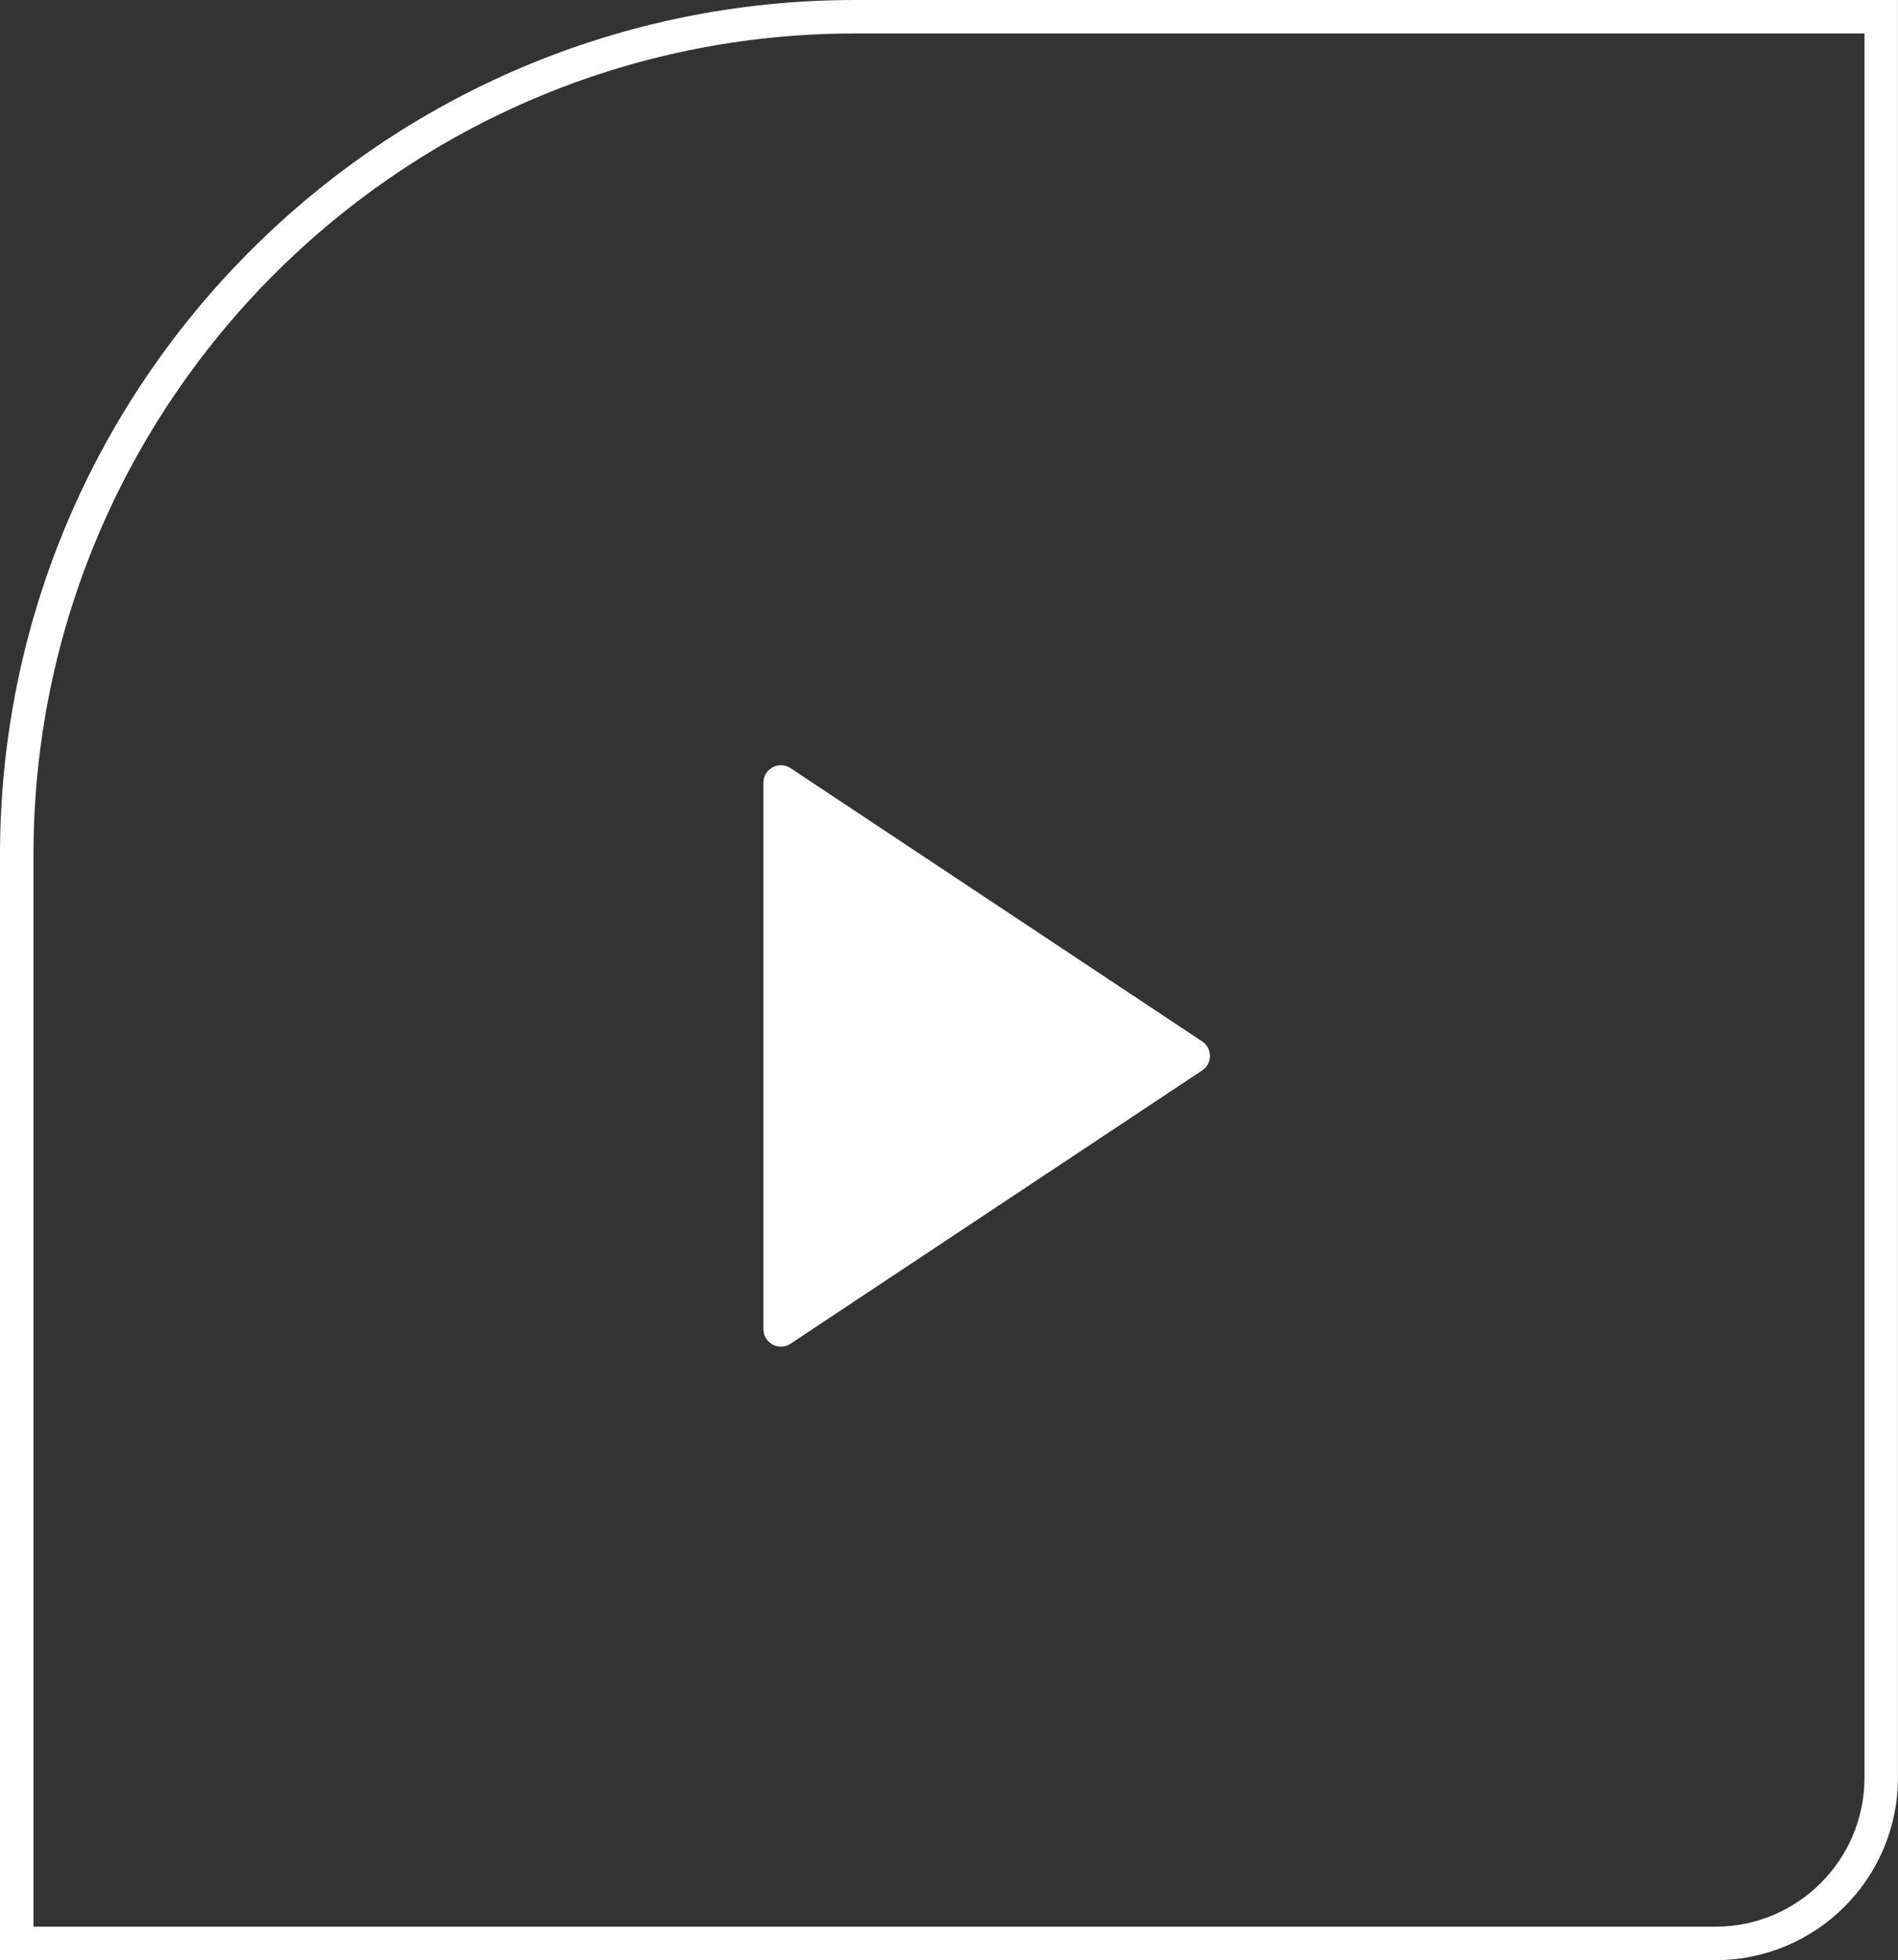
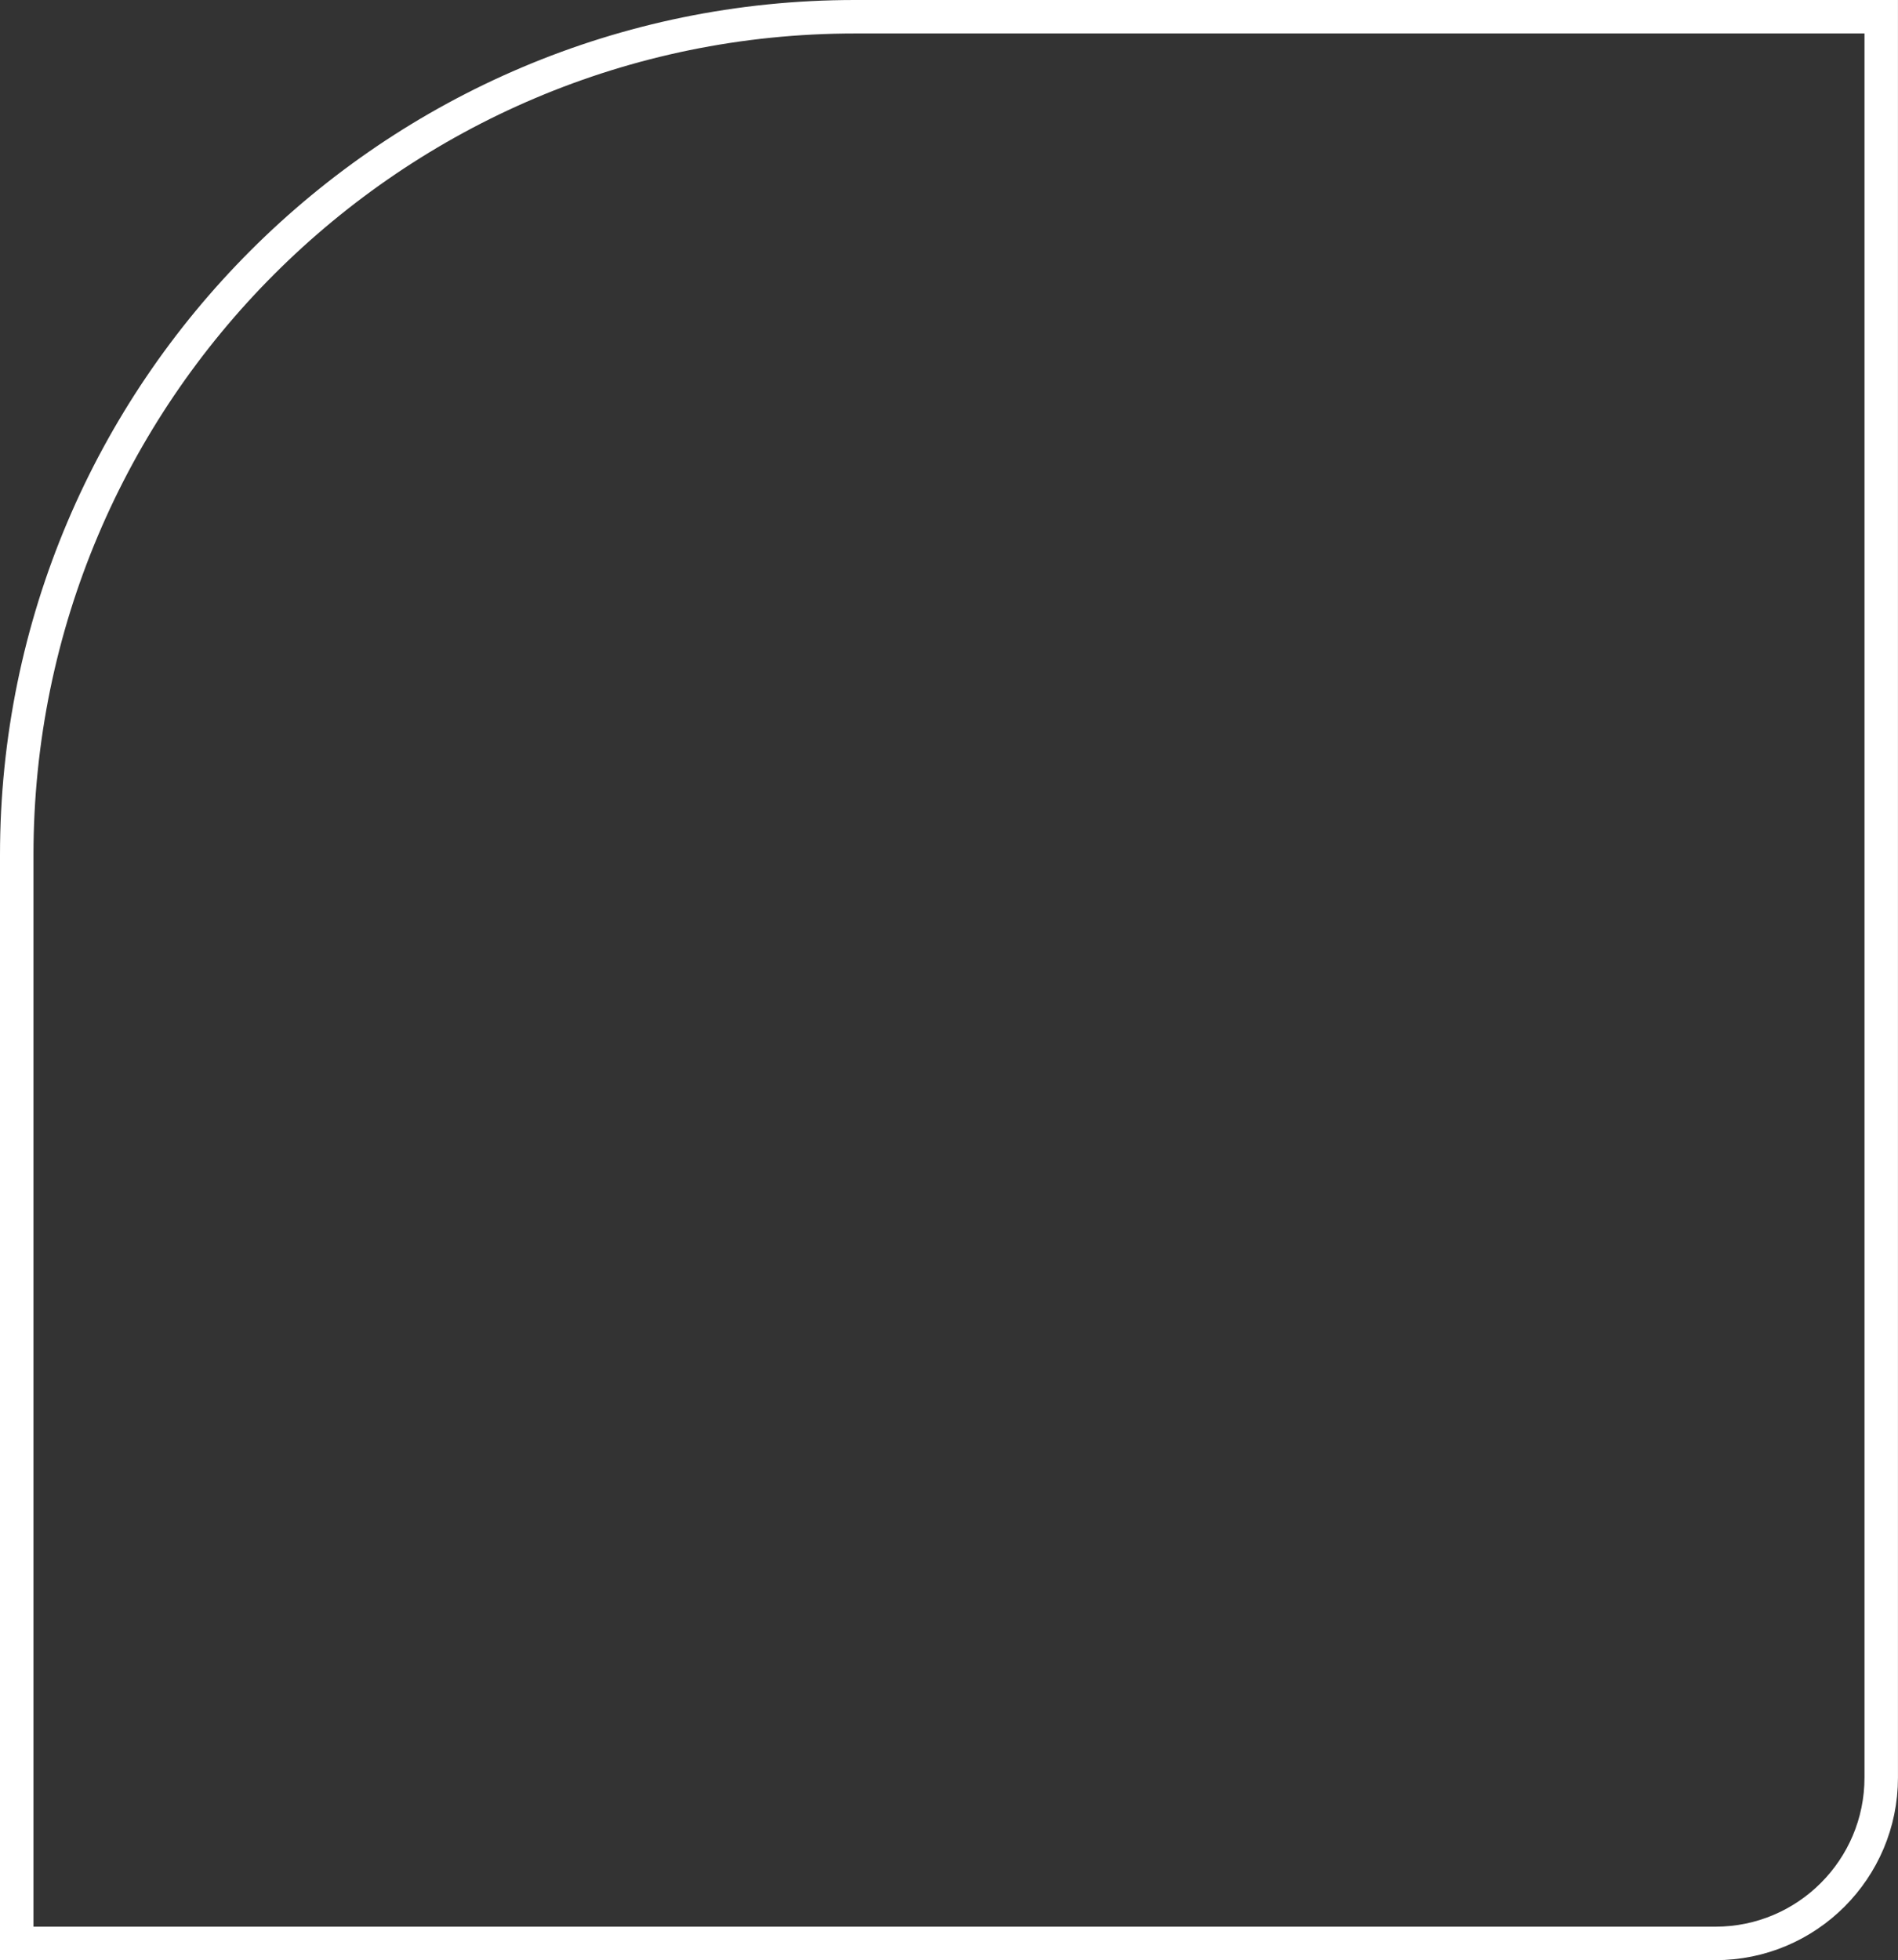
<svg xmlns="http://www.w3.org/2000/svg" id="Layer_1" data-name="Layer 1" viewBox="0 0 510.34 526.92">
  <rect x="0" y="0" width="510.34" height="526.92" fill="#333333" stroke="none" />
  <defs>
    <style>
      .cls-1 {
        fill: none;
        stroke: #fff;
        stroke-miterlimit: 10;
        stroke-width: 9px;
      }

      .cls-2 {
        fill: #fff;
      }
    </style>
  </defs>
  <path class="cls-1" d="M229.88,4.5h275.95v473.35c0,24.6-19.97,44.57-44.57,44.57H4.5V229.88C4.5,105.49,105.49,4.5,229.88,4.5Z" />
-   <path class="cls-2" d="M323.23,279.94l-110.66-73.45c-3.12-2.07-7.3.17-7.3,3.91v146.9c0,3.75,4.17,5.99,7.3,3.91l110.66-73.45c2.8-1.86,2.8-5.97,0-7.83Z" />
</svg>